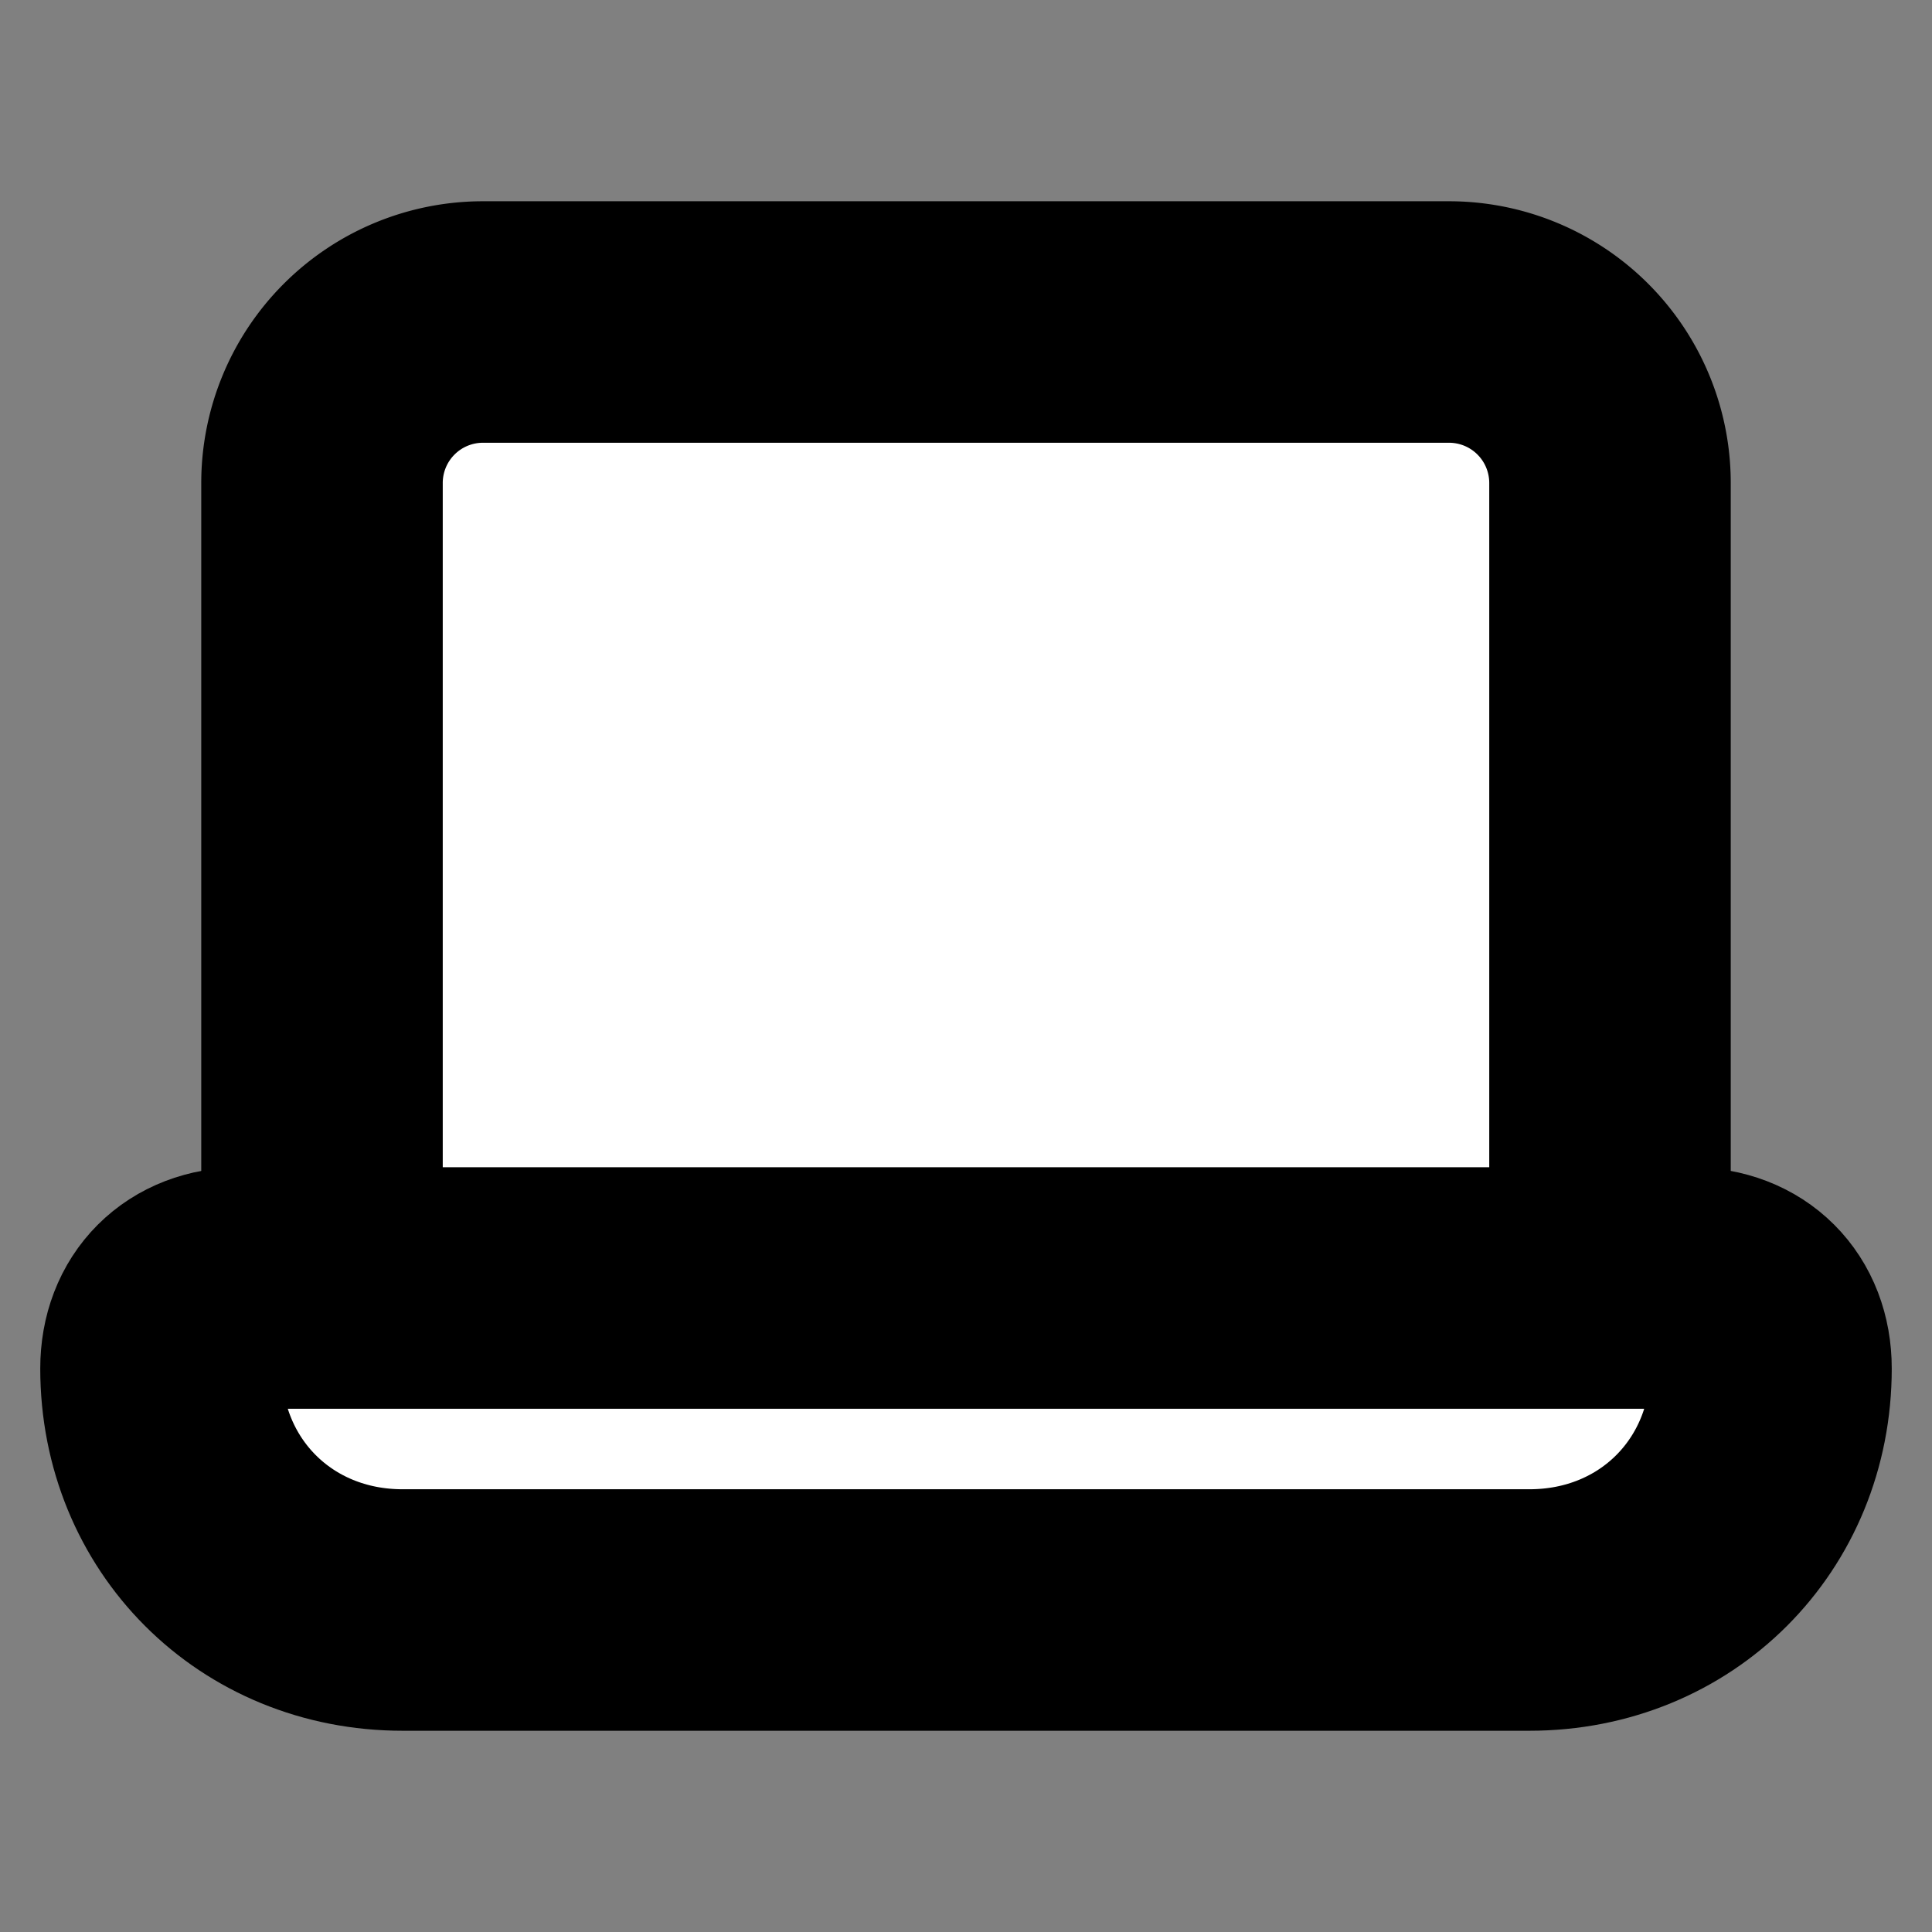
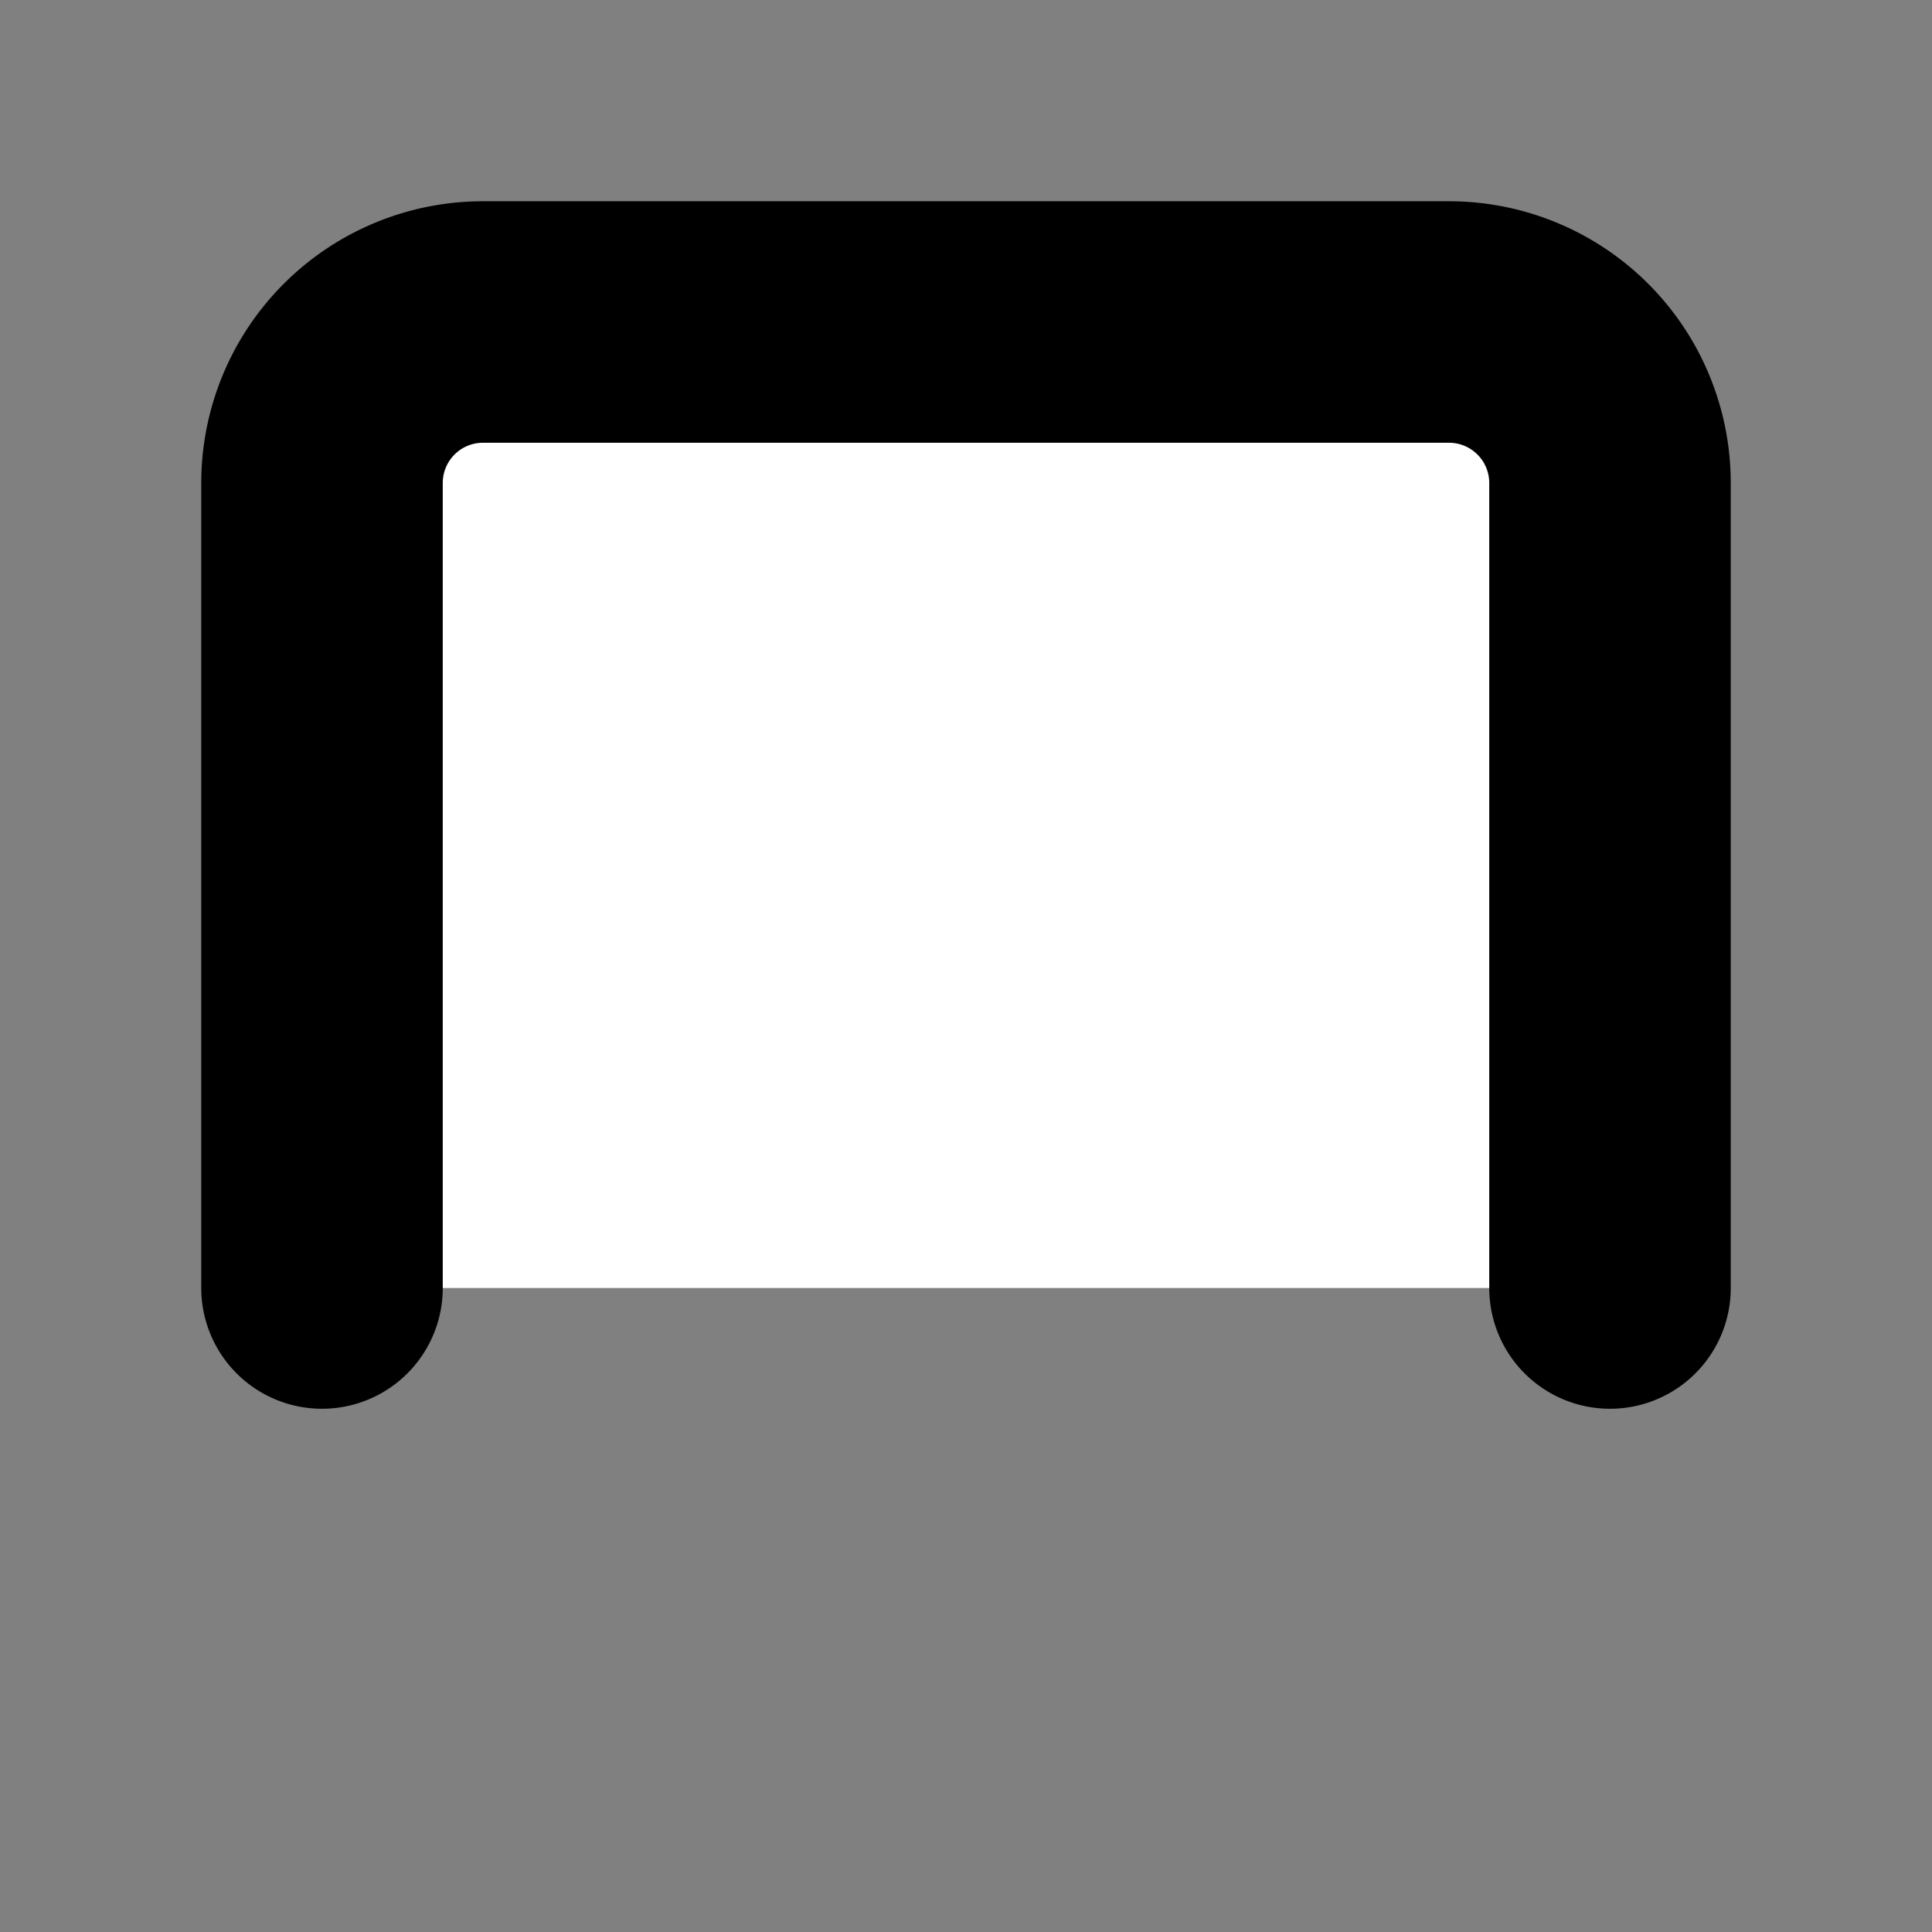
<svg xmlns="http://www.w3.org/2000/svg" width="24" height="24" viewBox="0 0 24 24" fill="#fff" stroke="currentColor" stroke-width="3" stroke-linecap="round" stroke-linejoin="round" class="lucide lucide-icon">
  <rect x="0" y="0" width="24" height="24" fill="#808080" stroke="none" />
  <style>
        @media screen and (prefers-color-scheme: light) {
          svg { fill: transparent !important; }
        }
        @media screen and (prefers-color-scheme: dark) {
          svg { stroke: #fff; fill: transparent !important; }
        }
      </style>
  <path d="M20 16V6a2 2 0 0 0-2-2H6a2 2 0 0 0-2 2v10" />
-   <path d="M5 20c-1.7 0-3-1.3-3-3 0-.6.4-1 1-1h18c.6 0 1 .4 1 1 0 1.7-1.3 3-3 3Z" />
</svg>